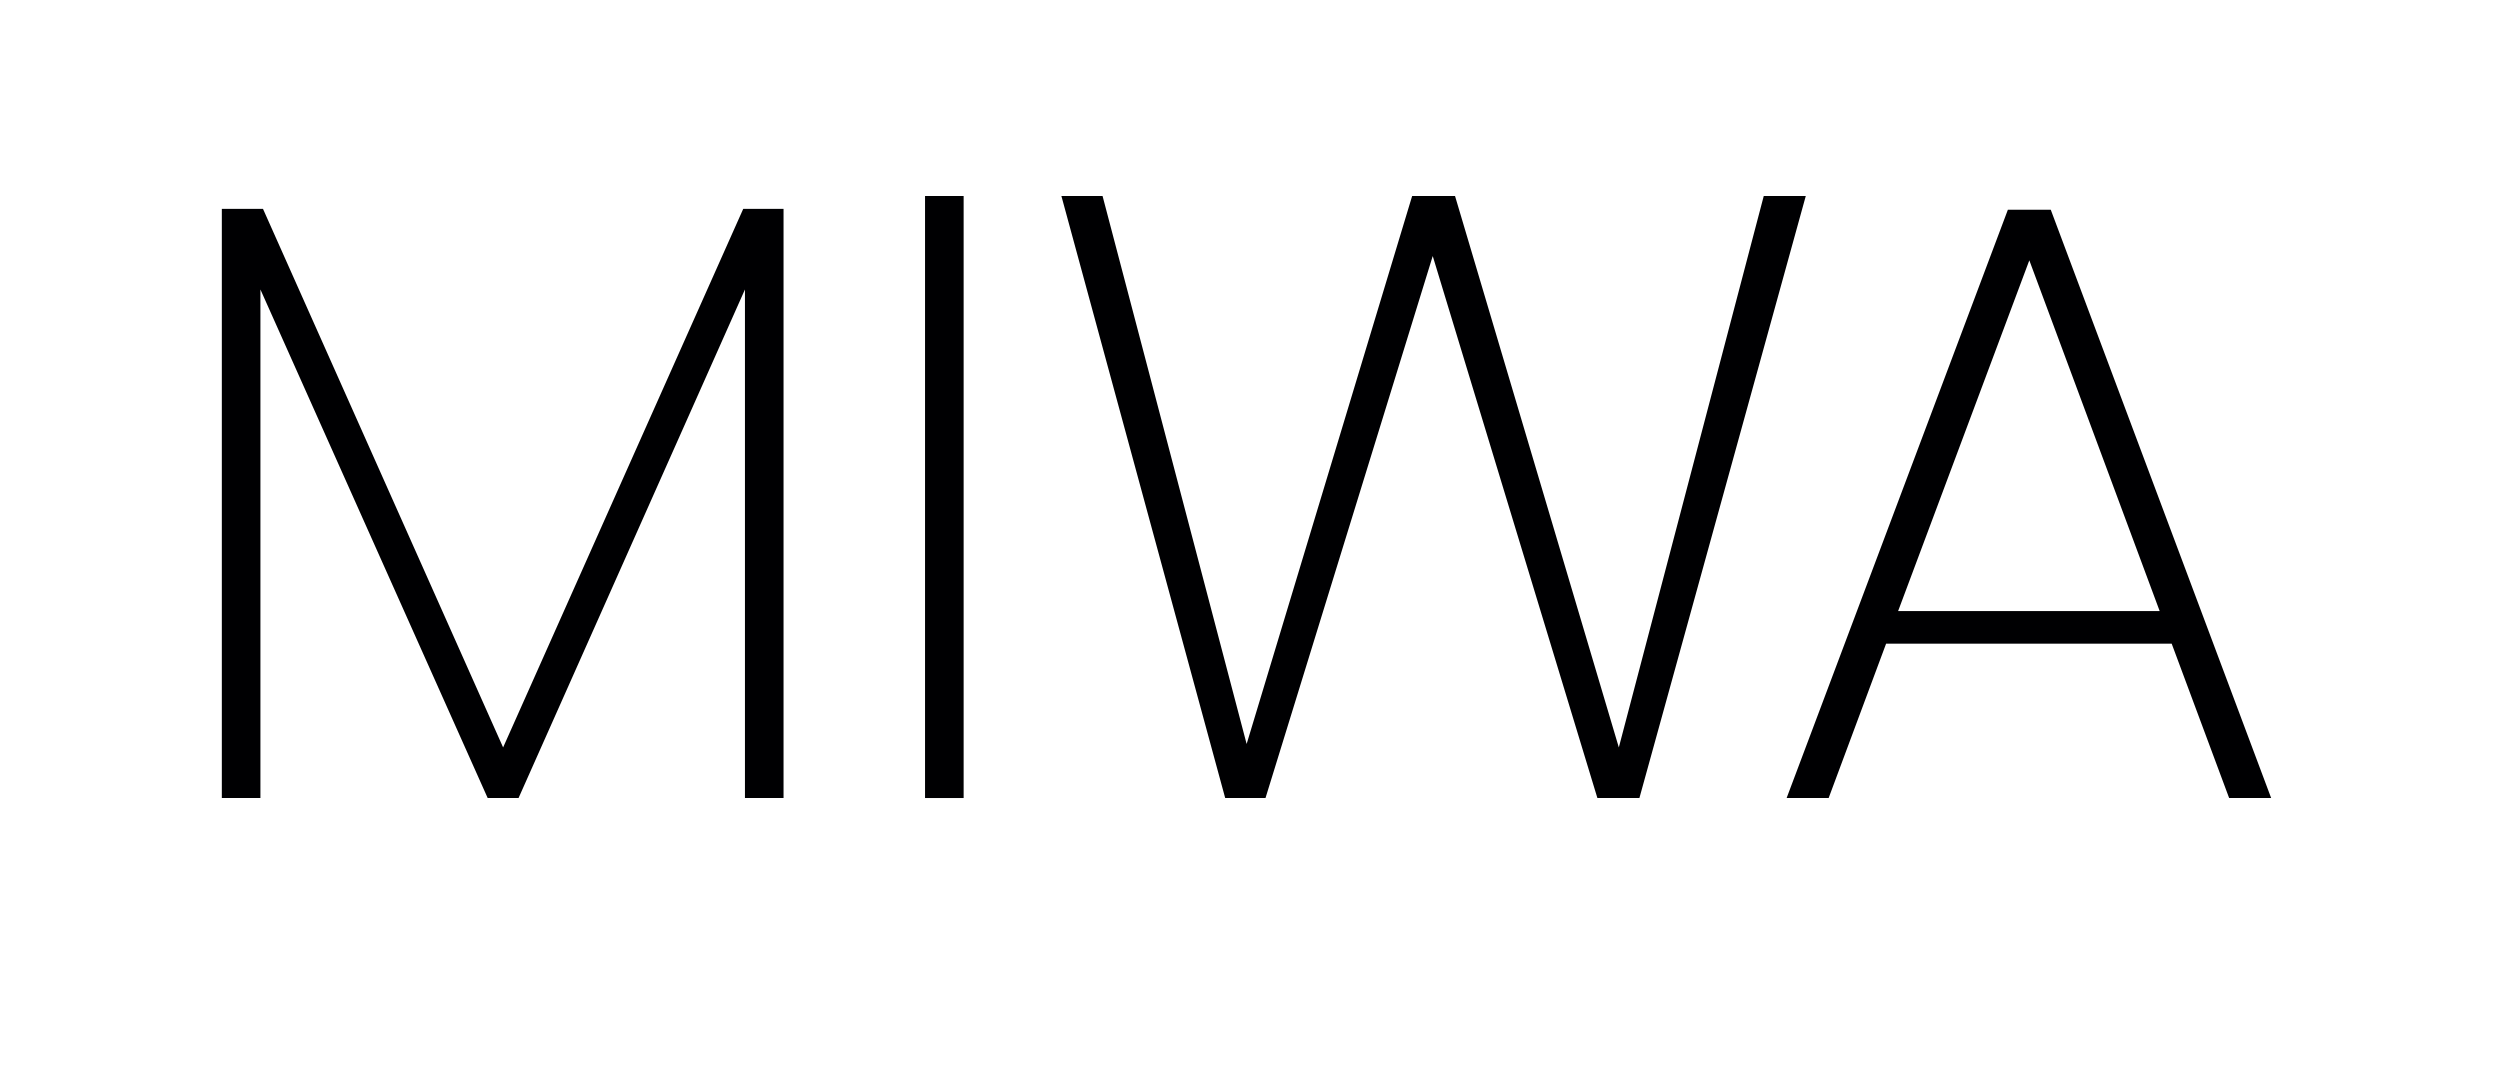
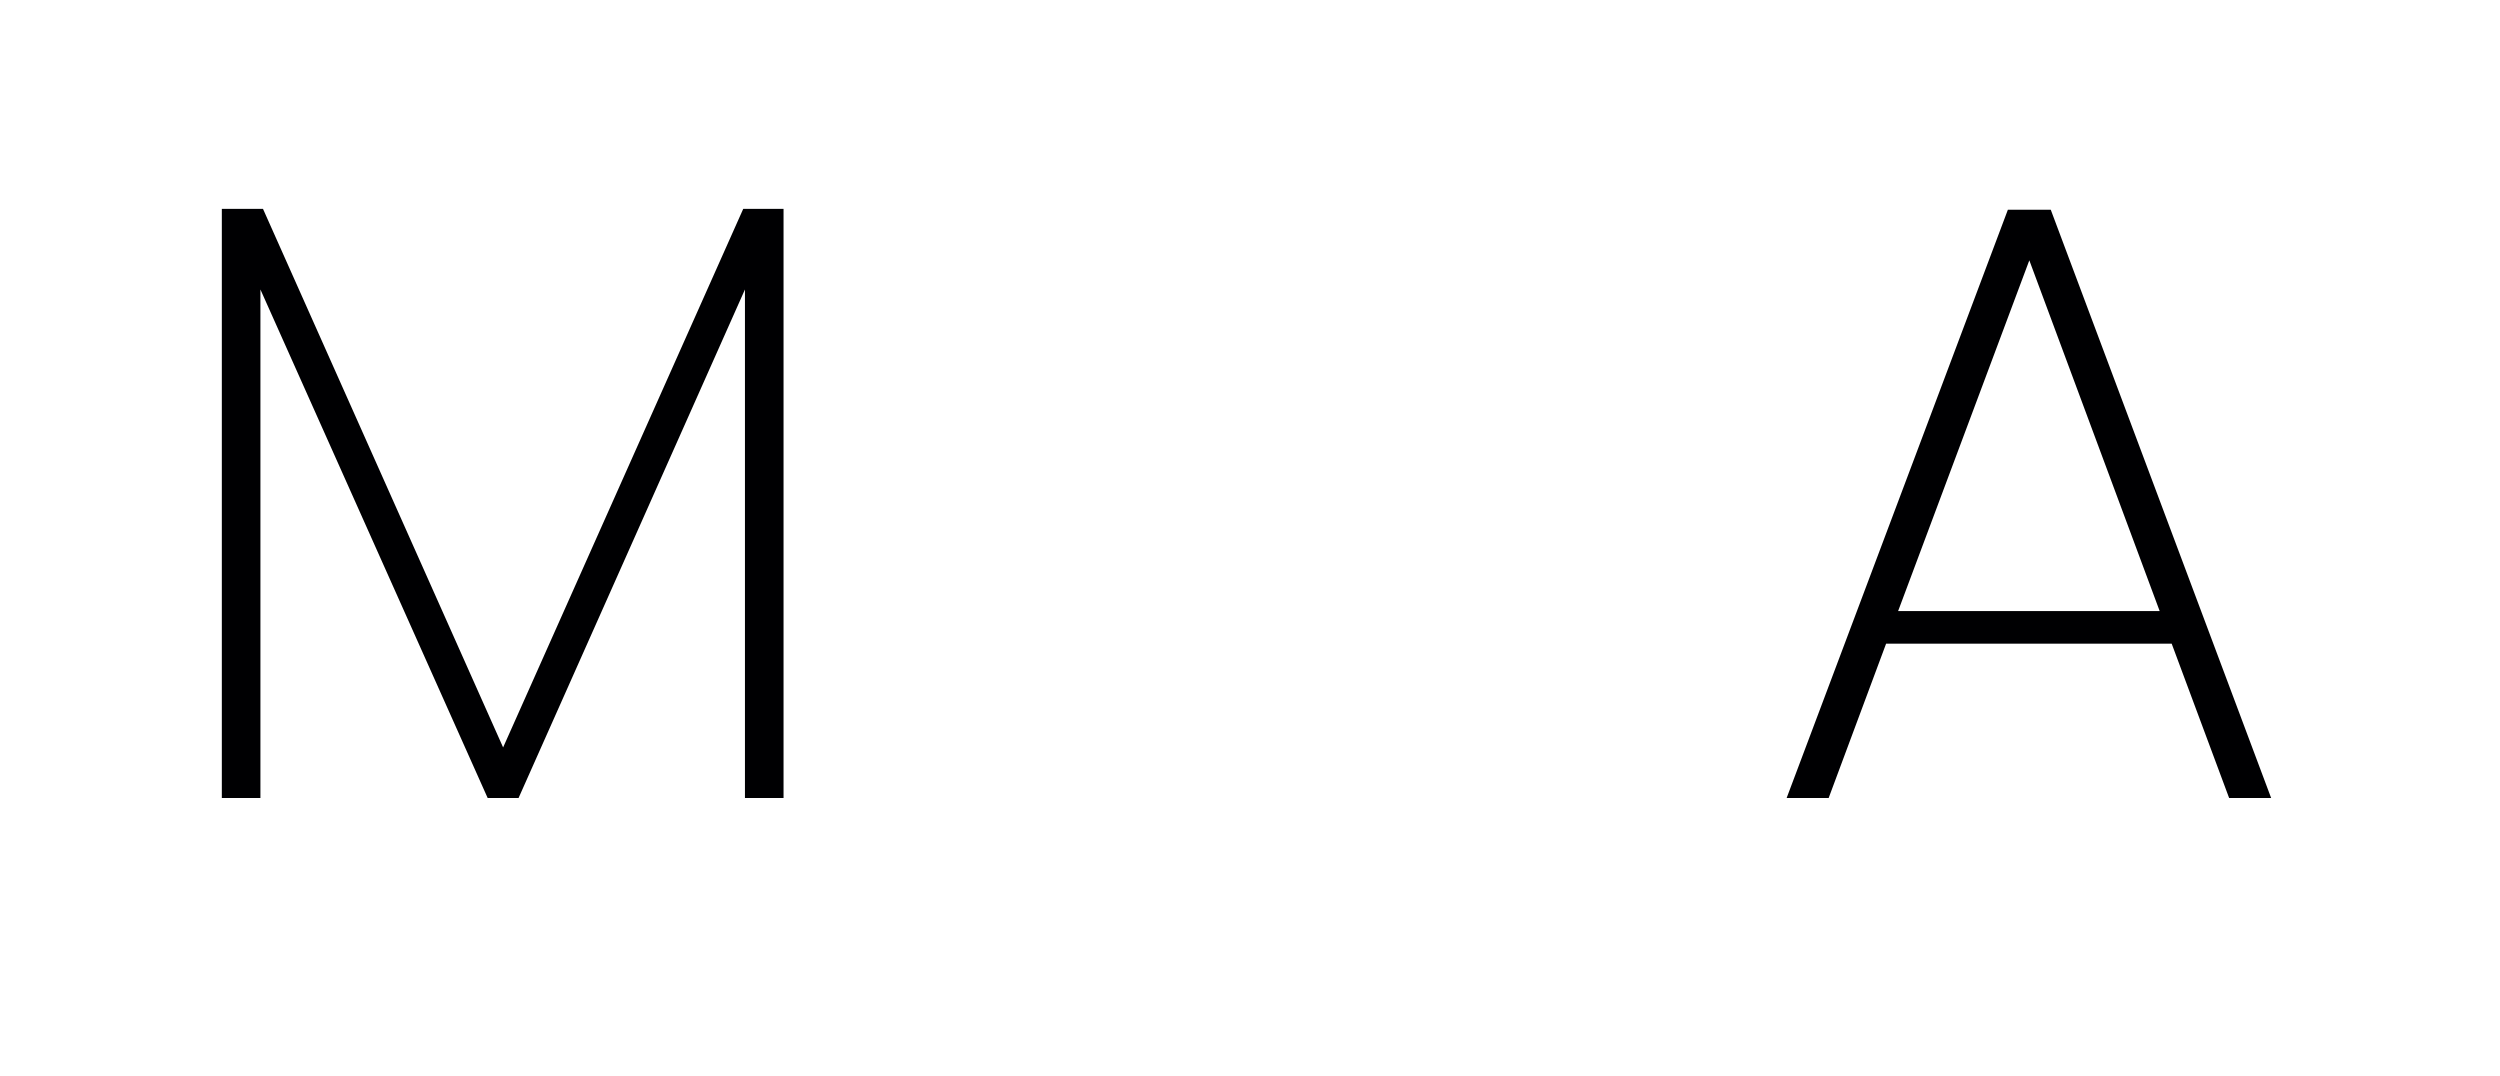
<svg xmlns="http://www.w3.org/2000/svg" viewBox="0 0 209.893 90.33" stroke-miterlimit="10" style="fill-rule:nonzero;clip-rule:evenodd;stroke-linecap:round;stroke-linejoin:round;">
  <g id="Untitled">
    <g fill="#000002" opacity="1" stroke="none">
      <path d="M65.784 17.536L65.784 67L62.544 67L62.544 24.304L43.536 67L40.944 67L21.864 24.304L21.864 67L18.624 67L18.624 17.536L22.08 17.536L42.24 62.752L62.4 17.536L65.784 17.536Z" />
-       <path d="M80.904 16.456L80.904 67L77.664 67L77.664 16.456L80.904 16.456Z" />
-       <path d="M151.608 16.456L137.64 67L134.112 67L120.288 21.496L106.248 67L102.864 67L89.112 16.456L92.568 16.456L104.664 62.464L118.56 16.456L122.16 16.456L135.912 62.752L148.08 16.456L151.608 16.456Z" />
      <path d="M182.328 54.04L158.352 54.04L153.528 67L150 67L168.576 17.608L172.176 17.608L190.68 67L187.152 67L182.328 54.04ZM181.32 51.304L170.376 21.856L159.36 51.304L181.32 51.304Z" />
    </g>
  </g>
</svg>